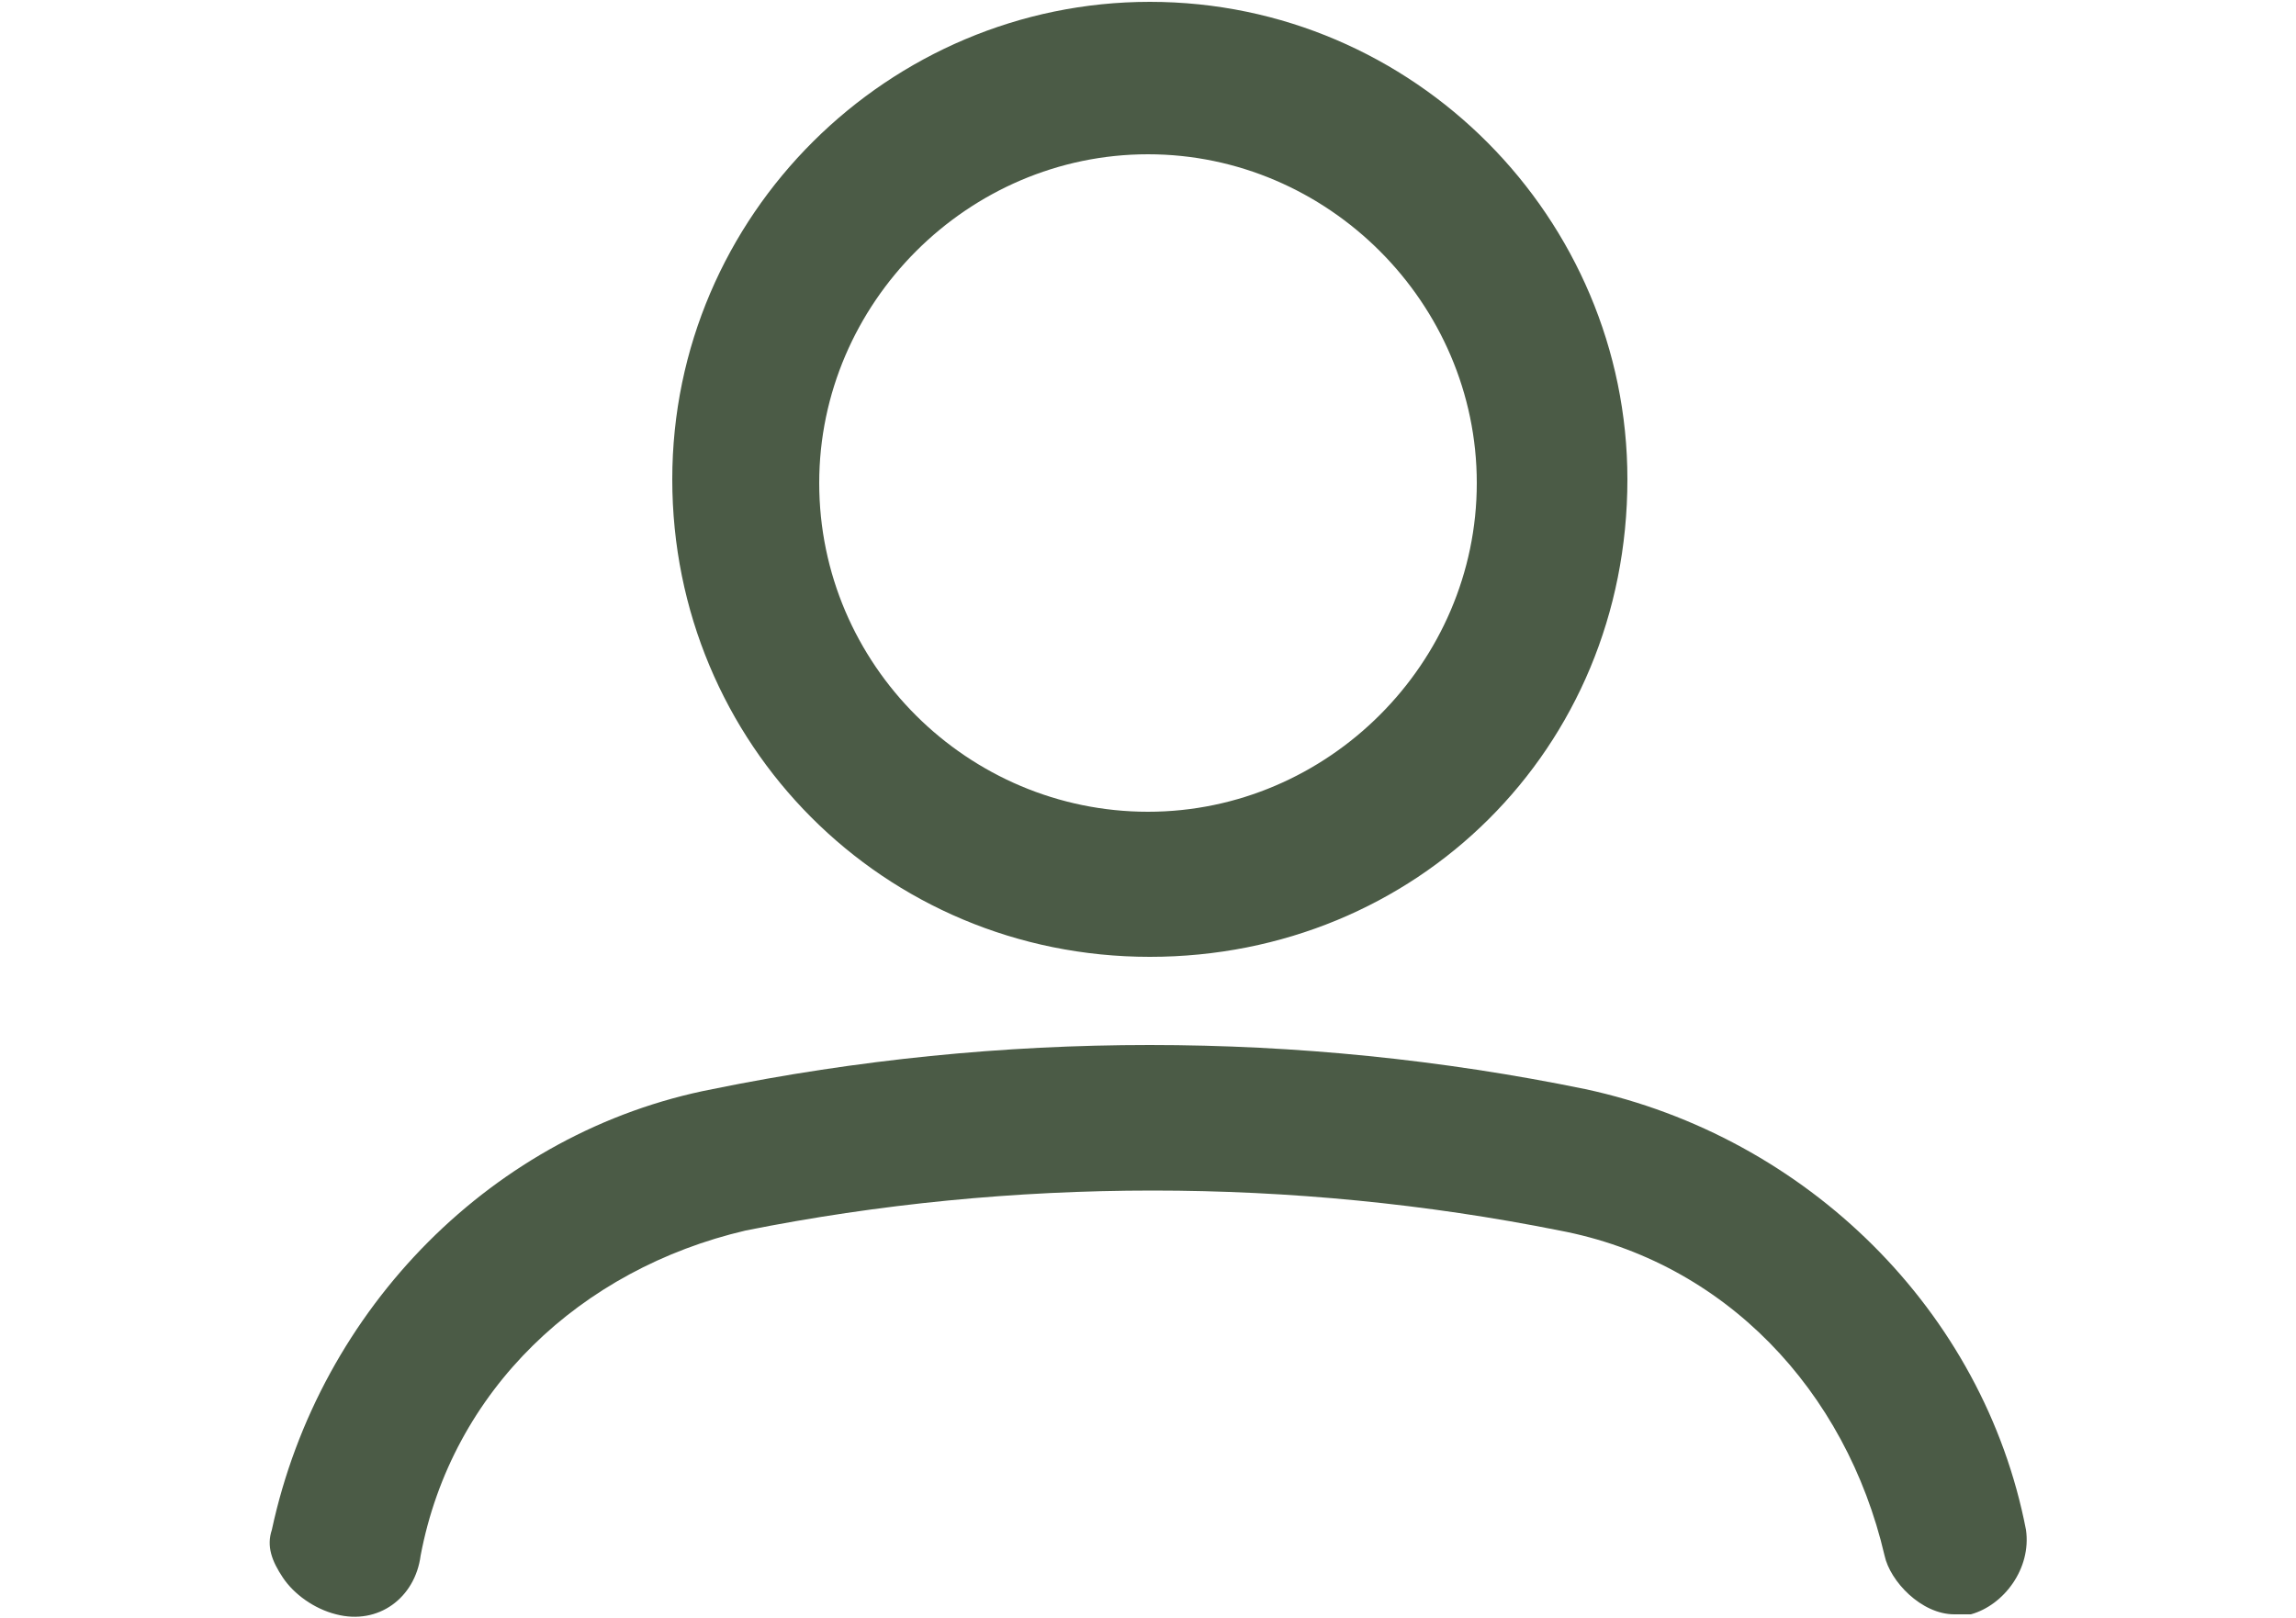
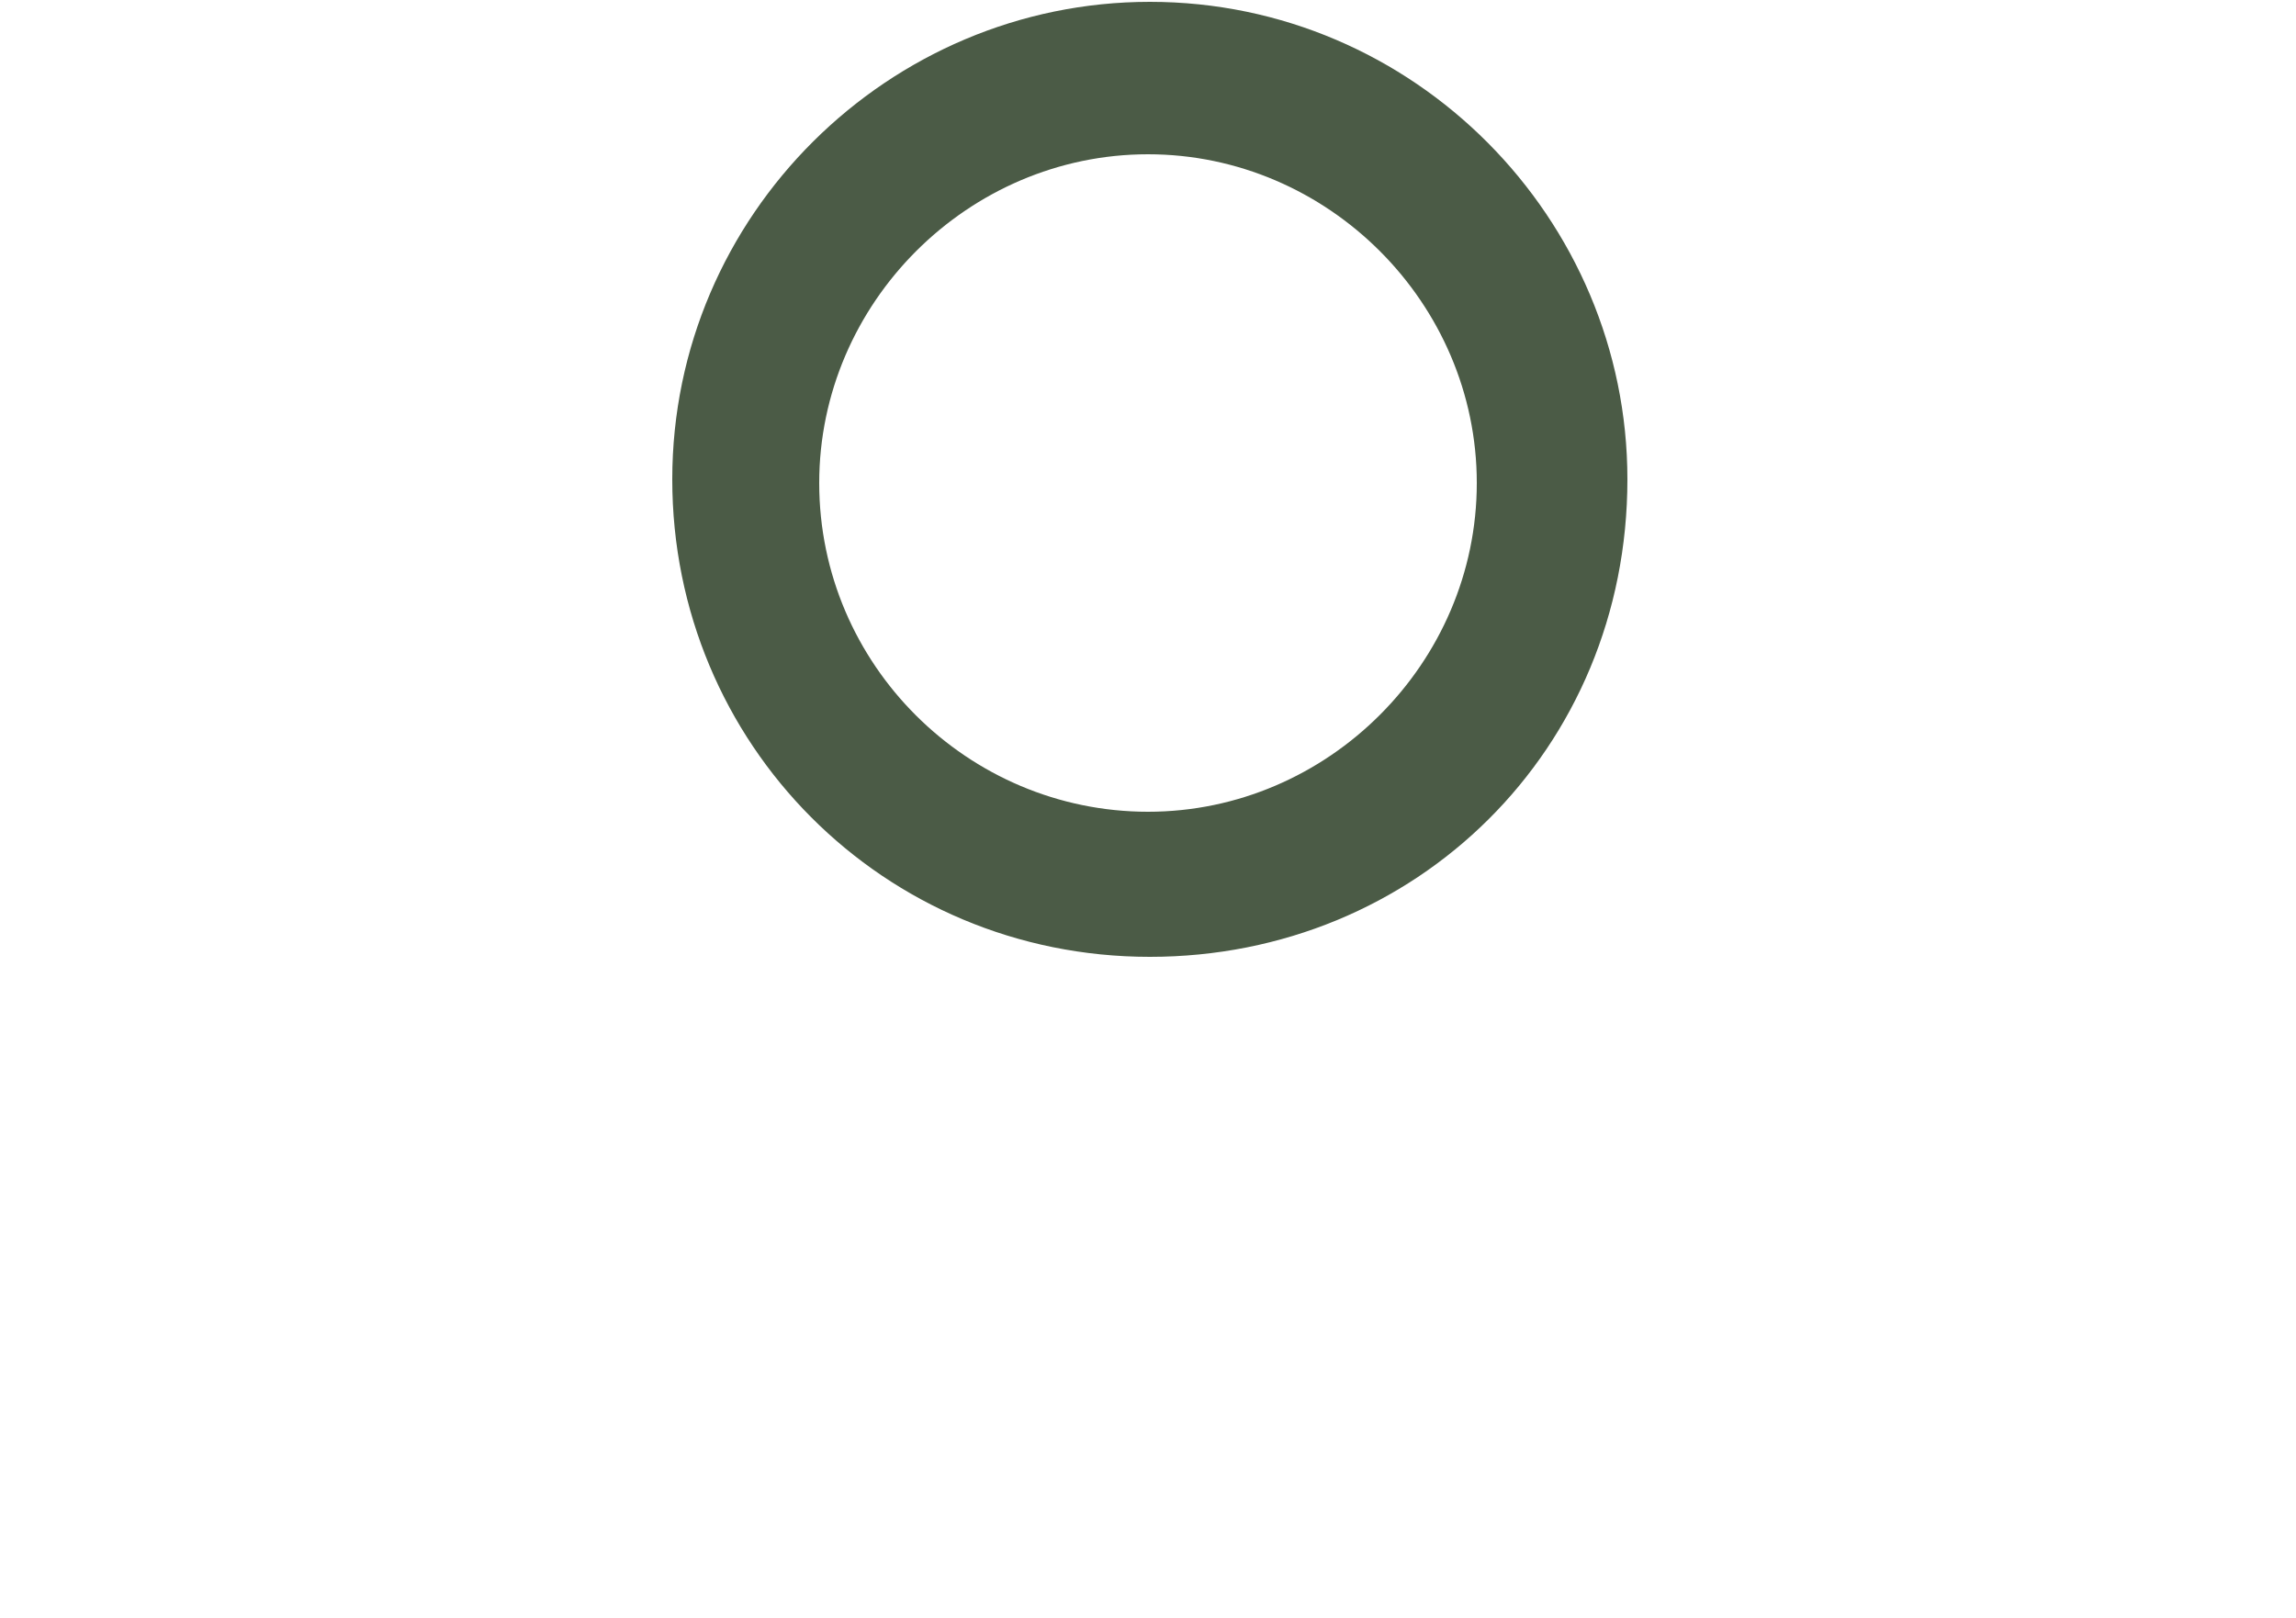
<svg xmlns="http://www.w3.org/2000/svg" version="1.1" id="Layer_1" x="0px" y="0px" viewBox="0 0 125 88.1" style="enable-background:new 0 0 125 88.1;" xml:space="preserve">
  <style type="text/css">
	.st0{fill:#4B5B46;}
	.st1{clip-path:url(#SVGID_00000134218639298300978610000000726026509432899462_);}
	.st2{fill:#A2A397;}
	.st3{fill:#7B7F6F;}
	.st4{fill:#5A614F;}
	.st5{fill:#454F3C;}
	.st6{clip-path:url(#SVGID_00000066516732935704670480000000239734777975176070_);}
	.st7{clip-path:url(#SVGID_00000169559968069523844200000007610976129540582839_);}
	.st8{fill:none;}
</style>
  <g>
-     <path class="st0" d="M110.3,83.3c-2.3-11.9-11.9-21.4-24-24c-15.6-3.2-31.8-3.2-47.5,0c-11.9,2.3-21.4,11.9-24,24   c-0.3,0.9,0,1.7,0.6,2.6c0.6,0.9,1.7,1.7,2.9,2c2.3,0.6,4.3-0.9,4.6-3.2c1.7-9,8.7-15.6,17.7-17.7c14.5-2.9,29.8-2.9,44.3,0   c9,1.7,15.6,8.7,17.7,17.7c0.3,1.4,2,3.2,3.8,3.2h0.9C109.1,87.4,110.6,85.4,110.3,83.3z" />
    <path class="st0" d="M62.6,52.1c14.5,0,26-11.3,26-26c0-14.2-11.6-26-26-26c-14.2,0-26,11.6-26,26S48.1,52.1,62.6,52.1z M44.6,26.3   c0-9.8,8.1-17.9,17.9-17.9s17.9,8.1,17.9,17.9s-8.1,17.9-17.9,17.9S44.6,36.2,44.6,26.3z" />
  </g>
</svg>